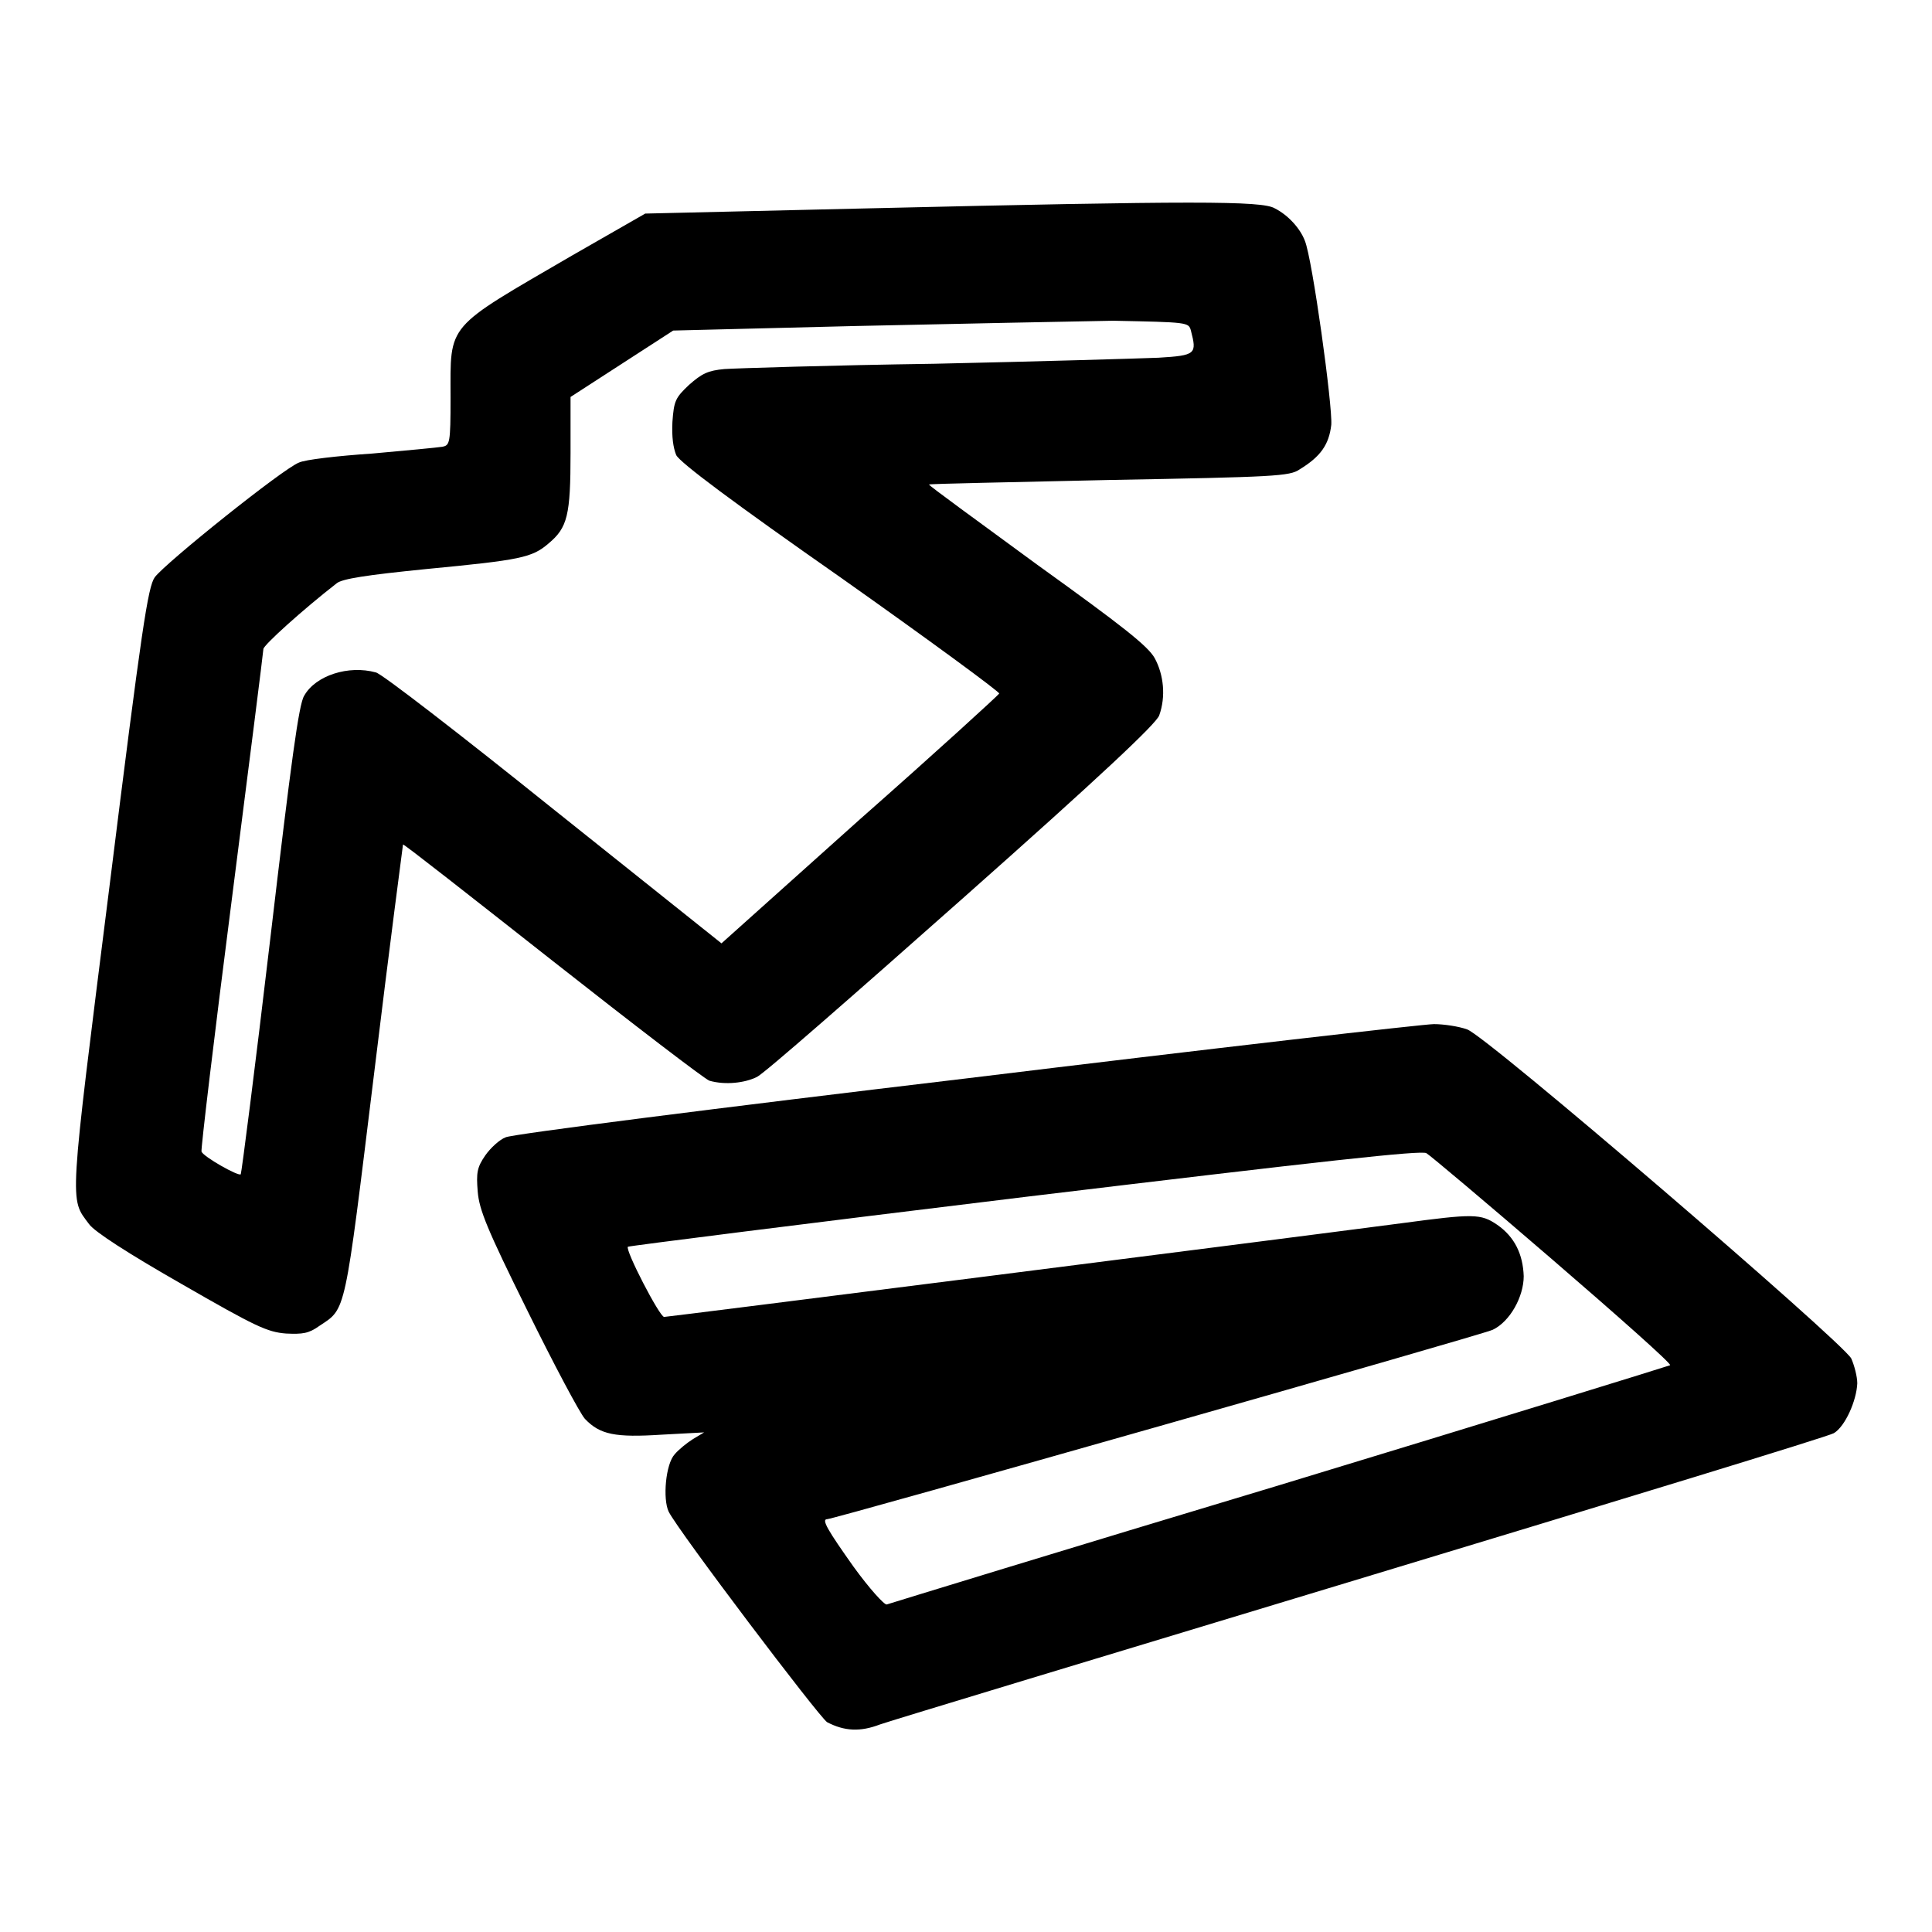
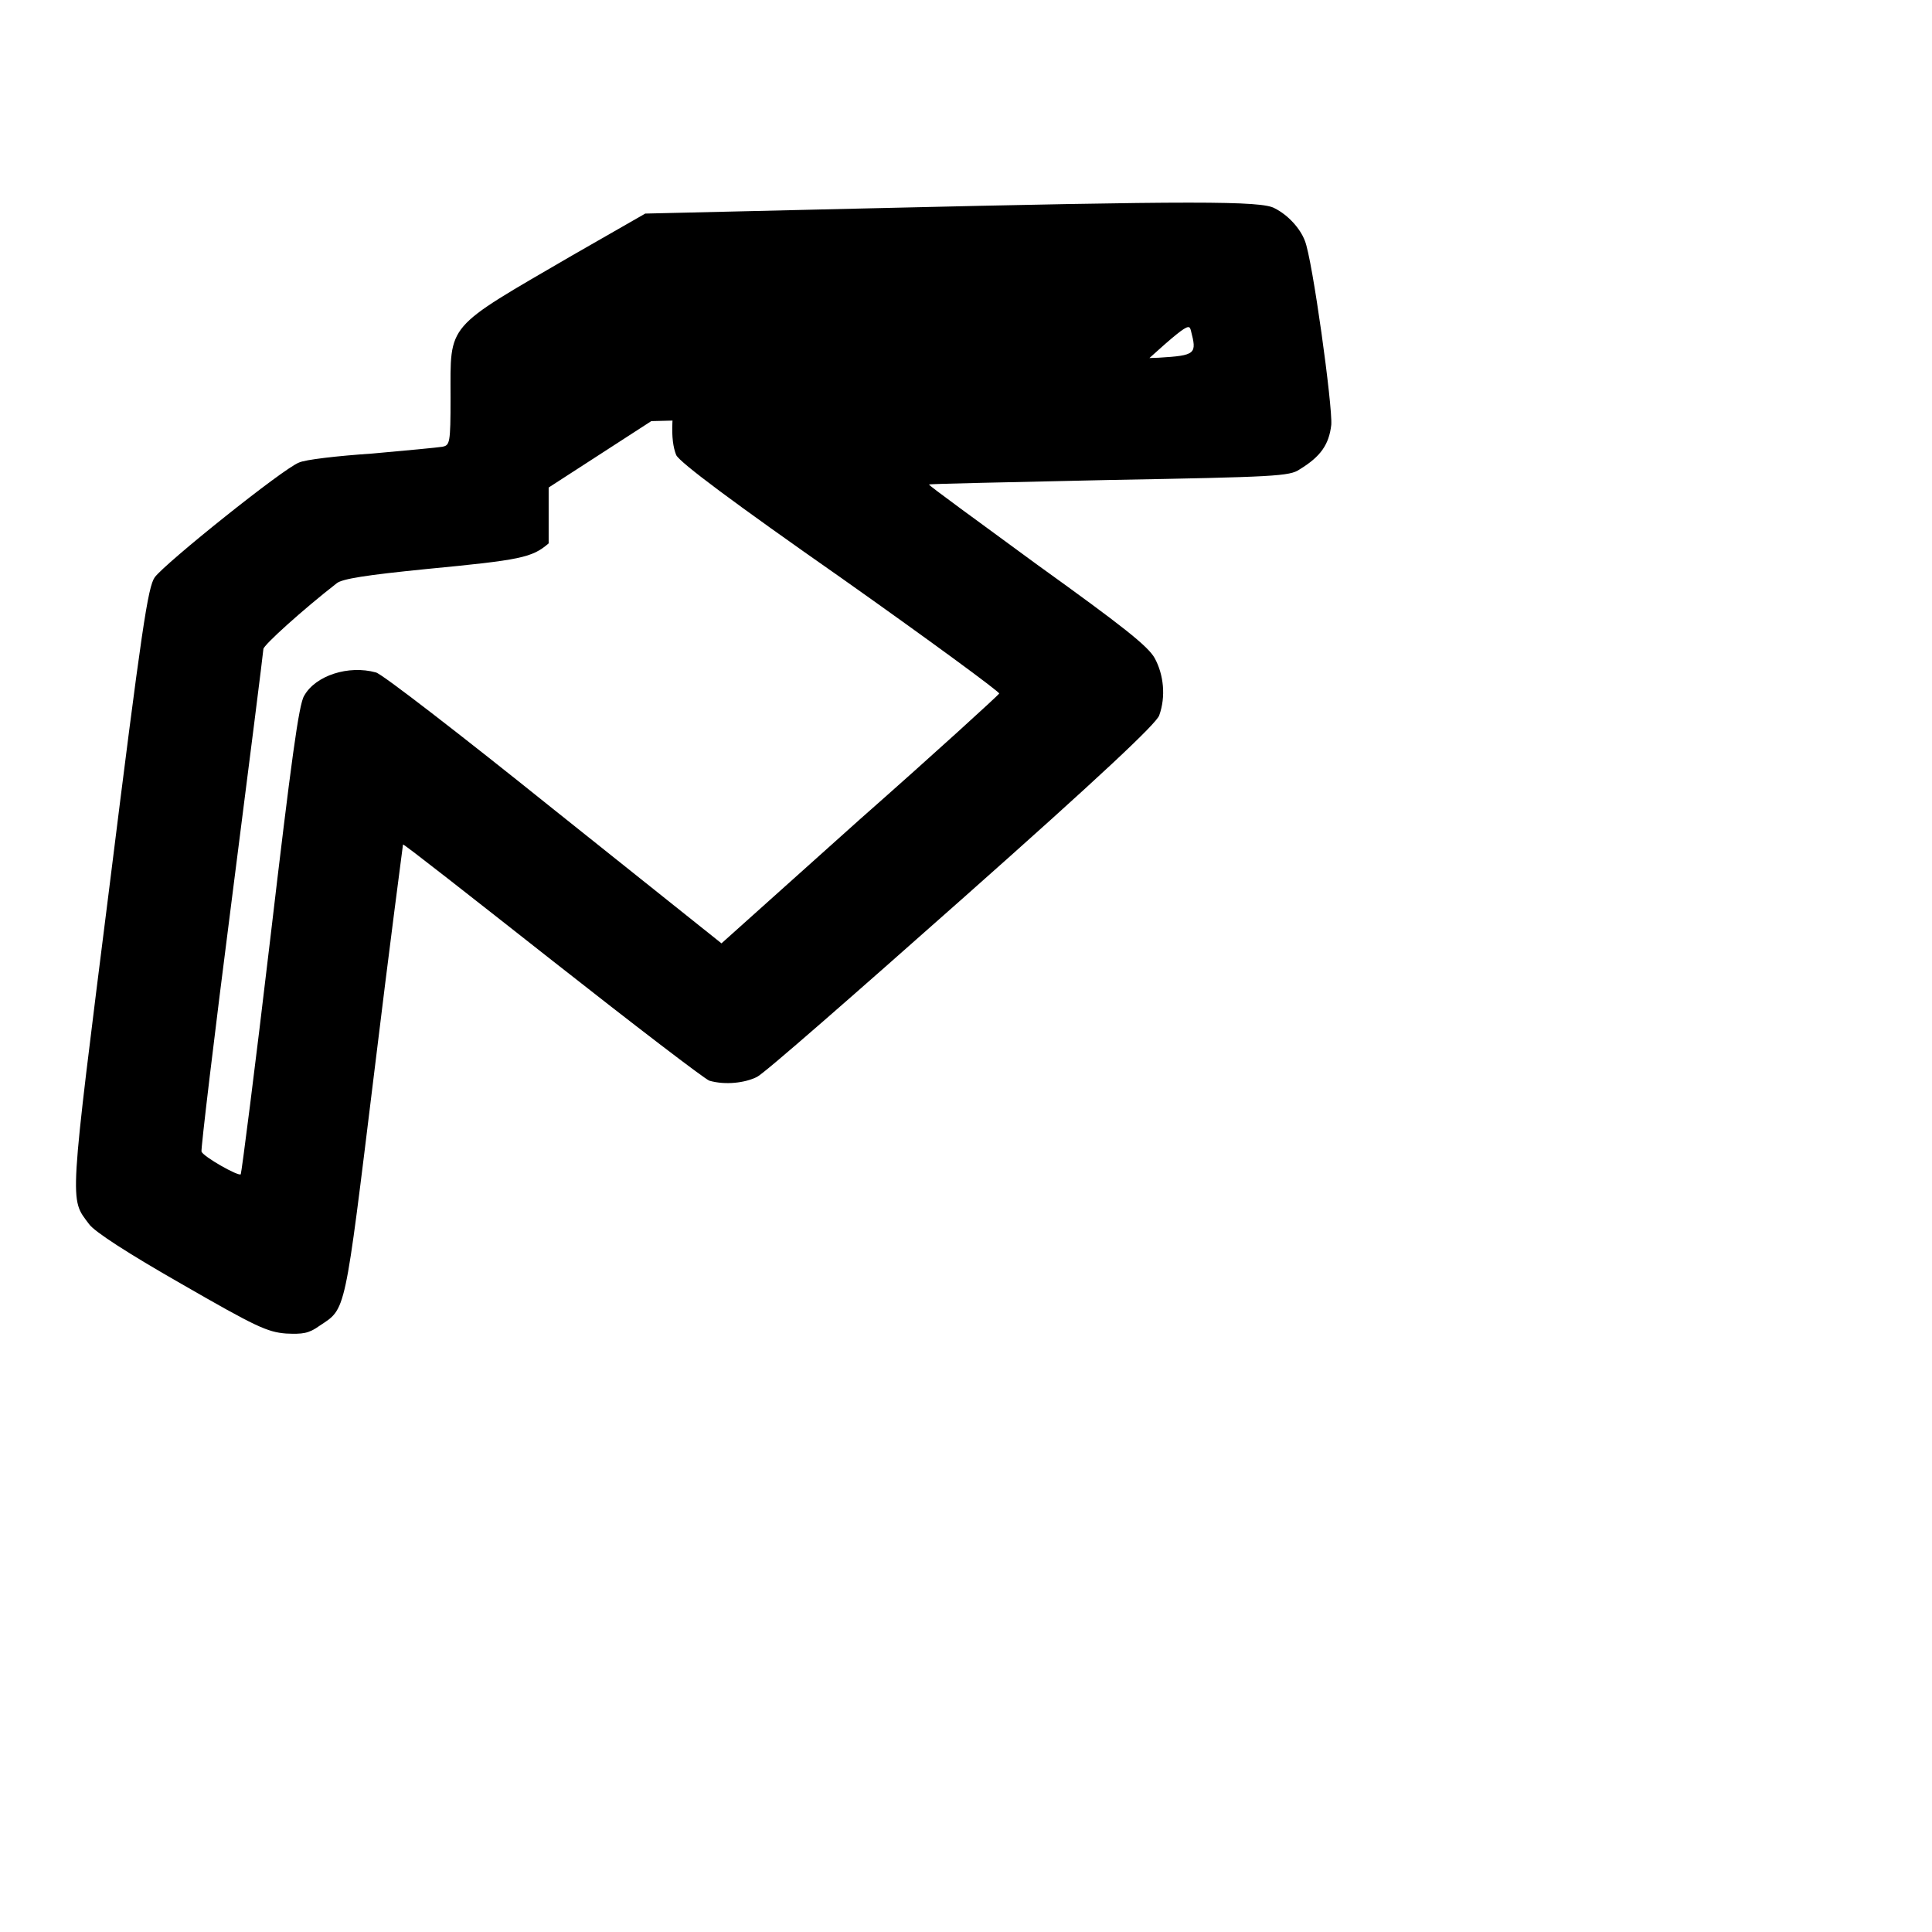
<svg xmlns="http://www.w3.org/2000/svg" version="1.1" x="0px" y="0px" viewBox="0 0 256 256" enable-background="new 0 0 256 256" xml:space="preserve">
  <g>
    <g>
      <g>
-         <path fill="#000000" d="M115.4,27.6l-29.9,0.7l-9.6,5.5c-17,9.9-16.2,8.9-16.2,18.9c0,6.1-0.1,6.3-1.1,6.5c-0.6,0.1-4.8,0.5-9.3,0.9c-4.5,0.3-8.9,0.8-9.7,1.2c-2.1,0.8-17.7,13.3-19.1,15.2c-0.9,1.3-1.7,6.5-6,41c-5.4,42.9-5.3,41.2-2.7,44.7c0.7,1,5.2,3.9,12.2,7.9c9.9,5.7,11.4,6.4,13.9,6.6c2.2,0.1,3,0,4.4-1c3.6-2.4,3.3-1.1,7.3-33.7c2-16.5,3.8-30.1,3.8-30.1c0.1-0.1,9,6.9,19.8,15.4c10.8,8.5,20.2,15.7,20.8,15.9c2.1,0.6,4.7,0.3,6.3-0.5c0.9-0.4,13.1-11.1,27.2-23.6c18.5-16.4,25.7-23.2,26.1-24.3c0.9-2.5,0.6-5.4-0.6-7.6c-0.9-1.6-4.2-4.2-15.6-12.4c-7.9-5.8-14.4-10.5-14.3-10.6c0.1-0.1,10.8-0.3,23.9-0.6c22-0.4,23.9-0.5,25.2-1.4c2.8-1.7,3.9-3.3,4.2-5.9c0.2-2.4-2.5-22-3.5-24.4c-0.6-1.6-2.2-3.4-4-4.3C167.2,26.6,158.1,26.6,115.4,27.6z M157.8,43.8c0.8,3.1,0.7,3.3-4.3,3.6c-2.5,0.1-15.9,0.5-29.7,0.8C110,48.4,97.5,48.8,96,48.9c-2.2,0.2-3,0.6-4.7,2.1c-1.8,1.7-2,2.1-2.2,4.9c-0.1,2,0.1,3.4,0.5,4.4c0.5,1,7.6,6.3,21.9,16.3c11.6,8.2,21,15.1,20.9,15.3c-0.1,0.2-8.4,7.8-18.5,16.7l-18.3,16.4l-22.3-17.8c-12.2-9.8-22.8-18-23.5-18.1c-3.6-1-8,0.4-9.5,3.1c-0.7,1.1-1.7,8.5-4.5,32.3c-2,17-3.8,31-3.9,31.1c-0.3,0.3-4.9-2.3-5.2-3c-0.1-0.3,1.7-15.4,4-33.3c2.3-18,4.2-33,4.2-33.3c0-0.5,5.2-5.2,9.7-8.7c0.7-0.6,3.9-1.1,11.9-1.9c12.5-1.2,14-1.5,16.2-3.4c2.5-2.1,2.9-3.7,2.9-12v-7.4l6.8-4.4l6.8-4.4l24.1-0.6c13.3-0.3,28.7-0.6,34.2-0.7C157.4,42.7,157.5,42.7,157.8,43.8z" />
-         <path fill="#000000" d="M128,142.9c-32.8,3.9-60.3,7.4-61,7.8c-0.8,0.3-2,1.4-2.7,2.4c-1.1,1.6-1.2,2.3-1,4.8c0.2,2.4,1.2,4.9,6.6,15.8c3.5,7.1,6.9,13.5,7.6,14.3c2,2.1,4,2.5,10.2,2.1l5.6-0.3l-1.5,0.9c-0.8,0.5-1.9,1.4-2.4,2c-1.2,1.3-1.6,5.9-0.8,7.6c1.3,2.6,20,27.3,21,27.9c2.3,1.2,4.4,1.3,7,0.3c1.4-0.5,30.2-9.2,63.9-19.4s61.9-18.8,62.5-19.2c1.5-0.9,3-4.3,3.1-6.6c0-0.9-0.4-2.4-0.8-3.3c-1.4-2.4-48.4-42.8-50.9-43.6c-1.1-0.4-3.1-0.7-4.4-0.7C188.7,135.7,160.8,138.9,128,142.9z M205.7,166.9c8.7,7.5,15.8,13.8,15.6,14c-0.2,0.1-23.5,7.3-51.8,15.9c-28.3,8.5-51.7,15.7-52,15.8c-0.3,0.1-2.3-2.1-4.4-5c-3.4-4.8-4.3-6.3-3.5-6.3c0.9,0,87.1-24.5,88.2-25.1c2.3-1.1,4.1-4.4,4.1-7.1c-0.1-2.9-1.2-5.2-3.5-6.8c-2.2-1.5-3.1-1.5-12.8-0.2c-18.3,2.4-97.1,12.4-97.6,12.4c-0.6,0-5.2-8.9-4.8-9.3c0.1-0.1,23.8-3.1,52.6-6.6c39.9-4.8,52.5-6.2,53.2-5.8C189.4,153,197,159.4,205.7,166.9z" />
+         <path fill="#000000" d="M115.4,27.6l-29.9,0.7l-9.6,5.5c-17,9.9-16.2,8.9-16.2,18.9c0,6.1-0.1,6.3-1.1,6.5c-0.6,0.1-4.8,0.5-9.3,0.9c-4.5,0.3-8.9,0.8-9.7,1.2c-2.1,0.8-17.7,13.3-19.1,15.2c-0.9,1.3-1.7,6.5-6,41c-5.4,42.9-5.3,41.2-2.7,44.7c0.7,1,5.2,3.9,12.2,7.9c9.9,5.7,11.4,6.4,13.9,6.6c2.2,0.1,3,0,4.4-1c3.6-2.4,3.3-1.1,7.3-33.7c2-16.5,3.8-30.1,3.8-30.1c0.1-0.1,9,6.9,19.8,15.4c10.8,8.5,20.2,15.7,20.8,15.9c2.1,0.6,4.7,0.3,6.3-0.5c0.9-0.4,13.1-11.1,27.2-23.6c18.5-16.4,25.7-23.2,26.1-24.3c0.9-2.5,0.6-5.4-0.6-7.6c-0.9-1.6-4.2-4.2-15.6-12.4c-7.9-5.8-14.4-10.5-14.3-10.6c0.1-0.1,10.8-0.3,23.9-0.6c22-0.4,23.9-0.5,25.2-1.4c2.8-1.7,3.9-3.3,4.2-5.9c0.2-2.4-2.5-22-3.5-24.4c-0.6-1.6-2.2-3.4-4-4.3C167.2,26.6,158.1,26.6,115.4,27.6z M157.8,43.8c0.8,3.1,0.7,3.3-4.3,3.6c-2.5,0.1-15.9,0.5-29.7,0.8C110,48.4,97.5,48.8,96,48.9c-2.2,0.2-3,0.6-4.7,2.1c-1.8,1.7-2,2.1-2.2,4.9c-0.1,2,0.1,3.4,0.5,4.4c0.5,1,7.6,6.3,21.9,16.3c11.6,8.2,21,15.1,20.9,15.3c-0.1,0.2-8.4,7.8-18.5,16.7l-18.3,16.4l-22.3-17.8c-12.2-9.8-22.8-18-23.5-18.1c-3.6-1-8,0.4-9.5,3.1c-0.7,1.1-1.7,8.5-4.5,32.3c-2,17-3.8,31-3.9,31.1c-0.3,0.3-4.9-2.3-5.2-3c-0.1-0.3,1.7-15.4,4-33.3c2.3-18,4.2-33,4.2-33.3c0-0.5,5.2-5.2,9.7-8.7c0.7-0.6,3.9-1.1,11.9-1.9c12.5-1.2,14-1.5,16.2-3.4v-7.4l6.8-4.4l6.8-4.4l24.1-0.6c13.3-0.3,28.7-0.6,34.2-0.7C157.4,42.7,157.5,42.7,157.8,43.8z" />
      </g>
    </g>
  </g>
</svg>